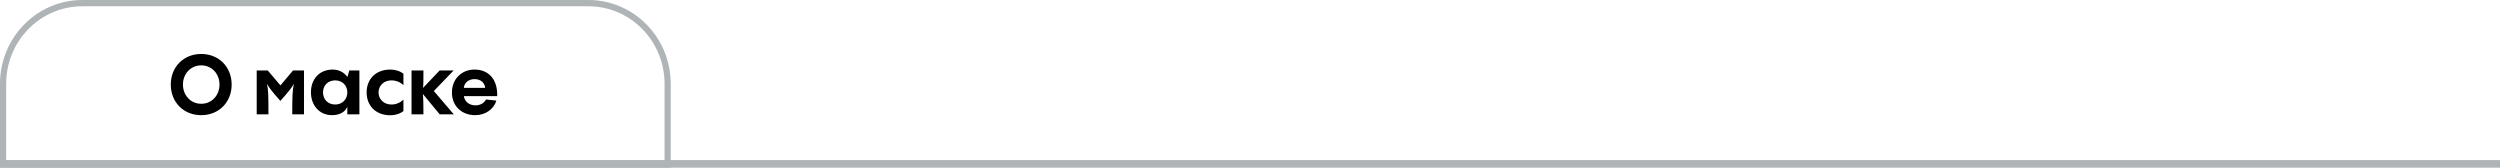
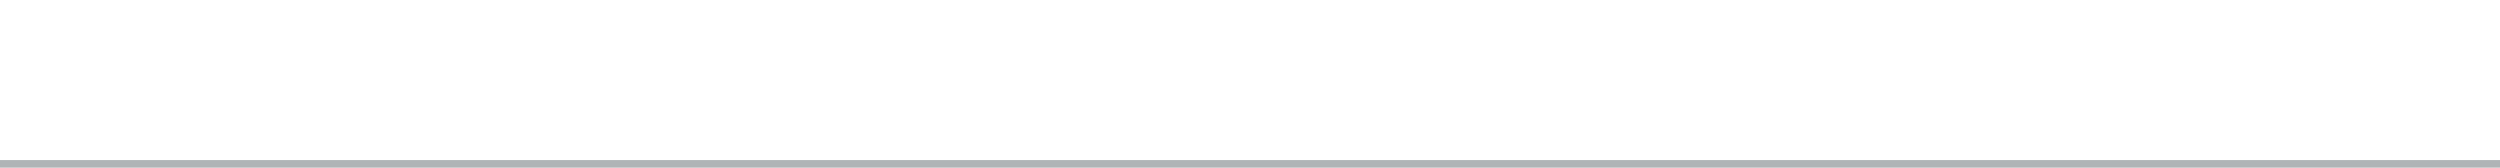
<svg xmlns="http://www.w3.org/2000/svg" width="328" height="22" viewBox="0 0 328 22" fill="none">
-   <path fill-rule="evenodd" clip-rule="evenodd" d="M77.203 0.825H10.797C5.281 0.825 0.81 5.381 0.81 11V21.175H87.19V11C87.19 5.38 82.719 0.825 77.203 0.825ZM10.797 0C4.834 0 0 4.925 0 11V22H88V11C88 4.925 83.166 0 77.203 0H10.797Z" fill="#AFB4B6" />
  <path fill-rule="evenodd" clip-rule="evenodd" d="M328 22L-8.74203e-08 22L0 21L328 21L328 22Z" fill="#AFB4B6" />
-   <path d="M26.4 15.11C24.09 15.11 22.407 13.416 22.407 11.095C22.407 8.774 24.09 7.08 26.4 7.08C28.71 7.08 30.393 8.774 30.393 11.095C30.393 13.416 28.71 15.11 26.4 15.11ZM26.4 13.614C27.819 13.614 28.798 12.481 28.798 11.095C28.798 9.709 27.819 8.576 26.4 8.576C24.992 8.576 24.002 9.709 24.002 11.095C24.002 12.481 24.992 13.614 26.4 13.614ZM36.793 11.205L38.443 9.247H39.884V15H38.344C38.344 12.558 38.377 11.898 38.553 10.985C38.3 11.48 37.926 11.953 36.782 13.24C35.682 11.997 35.341 11.546 35.033 10.996C35.209 11.876 35.22 12.558 35.22 15H33.68V9.247H35.132L36.793 11.205ZM45.569 10.127L45.833 9.247H47.153V15H45.569V14.01C45.294 14.692 44.535 15.11 43.578 15.11C41.829 15.11 40.795 13.746 40.795 12.107C40.795 10.402 41.884 9.126 43.655 9.126C44.392 9.126 45.14 9.456 45.569 10.094V10.127ZM43.985 13.713C44.898 13.713 45.569 13.042 45.569 12.118C45.569 11.205 44.898 10.545 43.985 10.545C43.039 10.545 42.379 11.194 42.379 12.118C42.379 13.053 43.039 13.713 43.985 13.713ZM51.192 15.121C49.3 15.121 48.101 13.867 48.101 12.118C48.101 10.391 49.3 9.126 51.192 9.126C51.863 9.126 52.468 9.313 52.93 9.676V11.172C52.512 10.776 51.973 10.545 51.346 10.545C50.378 10.545 49.663 11.227 49.663 12.129C49.663 13.031 50.378 13.713 51.346 13.713C51.973 13.713 52.512 13.471 52.93 13.075V14.571C52.468 14.934 51.863 15.121 51.192 15.121ZM56.919 11.942L59.537 15H57.689L55.478 12.327C55.544 12.943 55.555 13.746 55.555 15H53.993V9.247H55.555C55.555 10.49 55.555 11.117 55.5 11.535L57.678 9.247H59.515L56.919 11.942ZM62.263 9.126C64.012 9.126 65.299 10.303 65.233 12.613H60.866C60.943 13.317 61.57 13.823 62.373 13.823C63.044 13.823 63.528 13.504 63.759 13.053L65.123 13.196C64.815 14.285 63.704 15.11 62.362 15.11C60.58 15.11 59.293 13.922 59.293 12.14C59.293 10.413 60.525 9.126 62.263 9.126ZM62.263 10.38C61.493 10.38 60.91 10.853 60.855 11.524H63.649C63.605 10.853 63.055 10.38 62.263 10.38Z" fill="black" />
</svg>